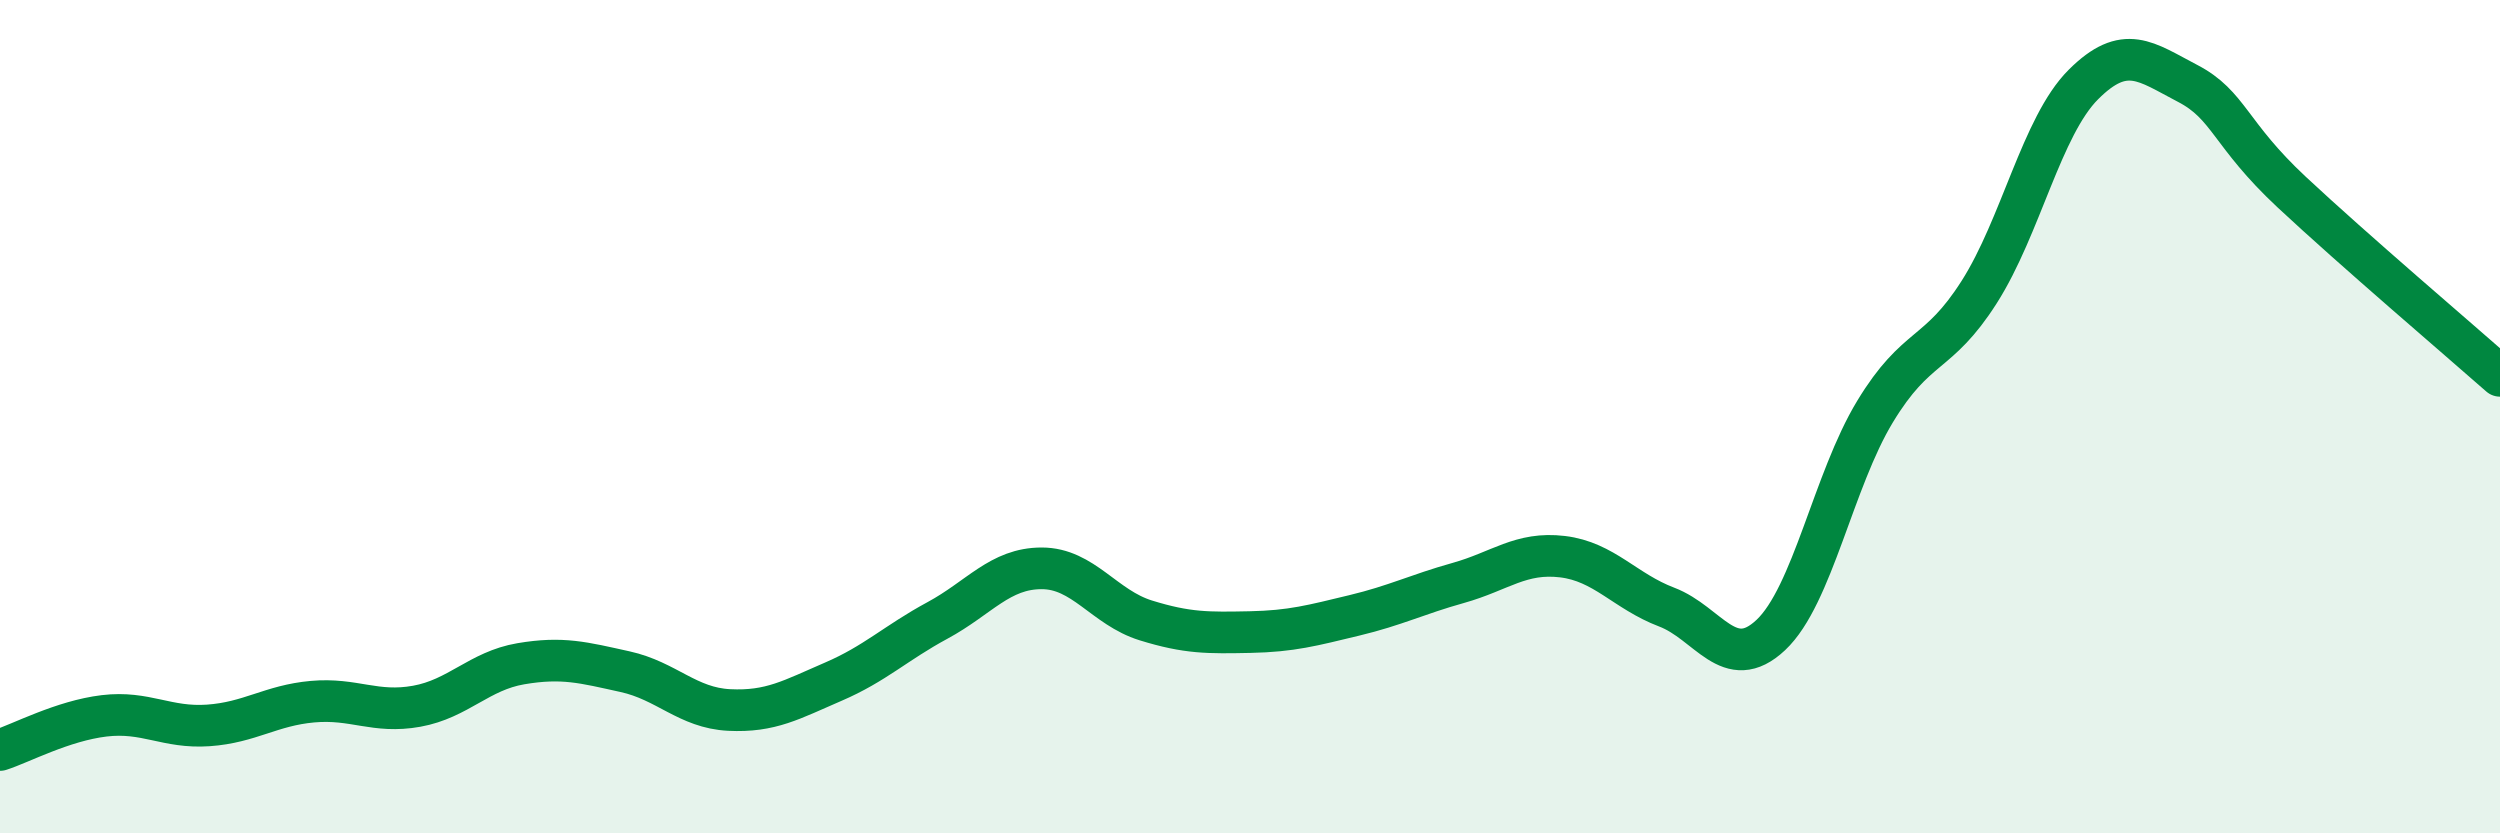
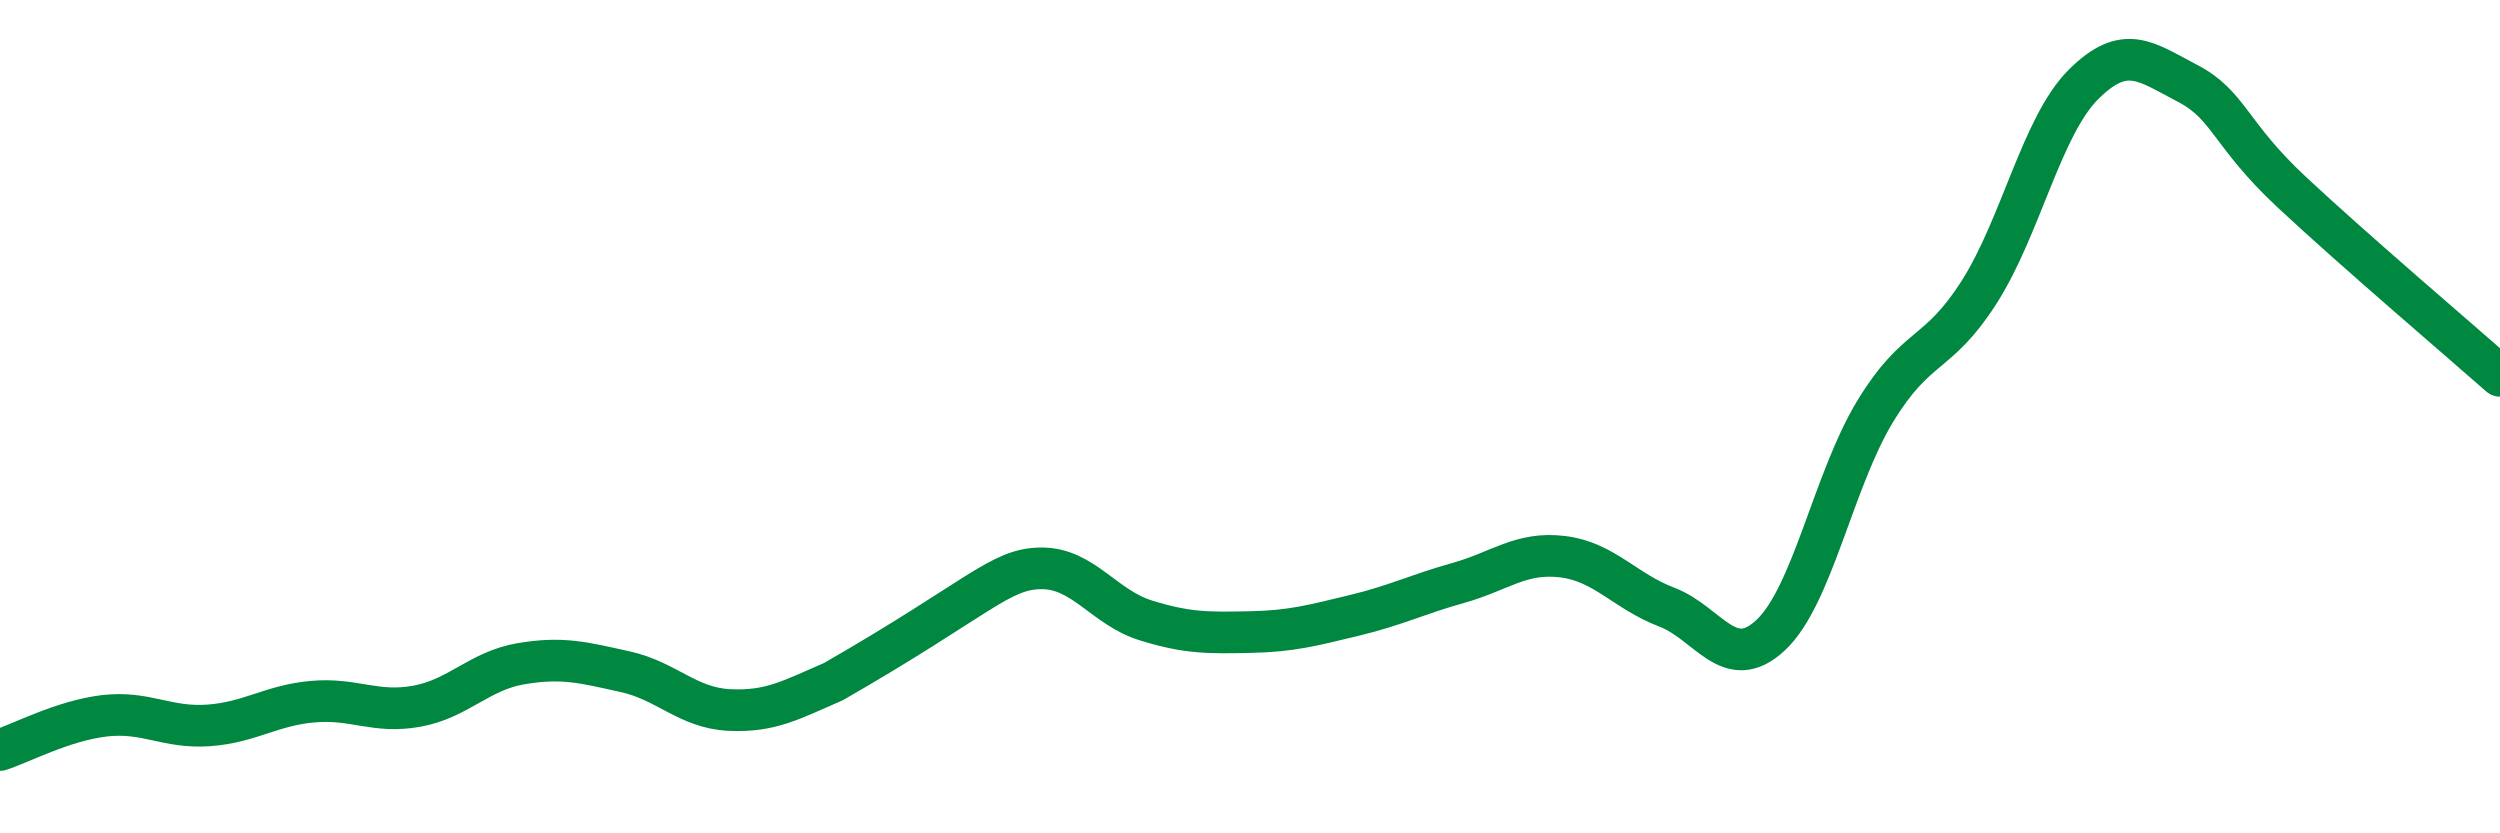
<svg xmlns="http://www.w3.org/2000/svg" width="60" height="20" viewBox="0 0 60 20">
-   <path d="M 0,18 C 0.5,17.84 1.5,17.3 2.5,17.18 C 3.5,17.06 4,17.48 5,17.41 C 6,17.34 6.5,16.93 7.5,16.84 C 8.5,16.75 9,17.13 10,16.95 C 11,16.77 11.5,16.1 12.5,15.93 C 13.5,15.76 14,15.9 15,16.12 C 16,16.34 16.5,16.99 17.5,17.04 C 18.5,17.09 19,16.79 20,16.36 C 21,15.93 21.5,15.43 22.5,14.89 C 23.5,14.35 24,13.64 25,13.64 C 26,13.64 26.5,14.58 27.5,14.89 C 28.5,15.2 29,15.19 30,15.17 C 31,15.15 31.5,15.01 32.5,14.77 C 33.5,14.53 34,14.27 35,13.99 C 36,13.71 36.5,13.24 37.5,13.36 C 38.5,13.48 39,14.19 40,14.57 C 41,14.95 41.5,16.18 42.5,15.24 C 43.5,14.3 44,11.53 45,9.88 C 46,8.23 46.5,8.58 47.5,7.01 C 48.5,5.44 49,3.03 50,2.03 C 51,1.03 51.5,1.48 52.5,2 C 53.5,2.52 53.5,3.21 55,4.61 C 56.5,6.01 59,8.14 60,9.02L60 20L0 20Z" fill="#008740" opacity="0.1" stroke-linecap="round" stroke-linejoin="round" />
-   <path d="M 0,18 C 0.5,17.84 1.5,17.3 2.5,17.18 C 3.5,17.06 4,17.48 5,17.41 C 6,17.34 6.5,16.93 7.5,16.84 C 8.5,16.75 9,17.13 10,16.95 C 11,16.77 11.5,16.1 12.5,15.93 C 13.5,15.76 14,15.9 15,16.12 C 16,16.34 16.5,16.99 17.5,17.04 C 18.5,17.09 19,16.79 20,16.36 C 21,15.93 21.5,15.43 22.5,14.89 C 23.5,14.35 24,13.64 25,13.64 C 26,13.64 26.5,14.58 27.5,14.89 C 28.5,15.2 29,15.19 30,15.17 C 31,15.15 31.5,15.01 32.5,14.77 C 33.5,14.53 34,14.27 35,13.99 C 36,13.71 36.5,13.24 37.5,13.36 C 38.5,13.48 39,14.19 40,14.57 C 41,14.95 41.5,16.18 42.5,15.24 C 43.5,14.3 44,11.53 45,9.88 C 46,8.23 46.5,8.58 47.5,7.01 C 48.5,5.44 49,3.03 50,2.03 C 51,1.03 51.5,1.48 52.5,2 C 53.5,2.52 53.5,3.21 55,4.61 C 56.5,6.01 59,8.14 60,9.02" stroke="#008740" stroke-width="1" fill="none" stroke-linecap="round" stroke-linejoin="round" />
+   <path d="M 0,18 C 0.5,17.84 1.5,17.3 2.5,17.18 C 3.5,17.06 4,17.48 5,17.41 C 6,17.34 6.5,16.93 7.5,16.84 C 8.5,16.75 9,17.13 10,16.95 C 11,16.77 11.5,16.1 12.5,15.93 C 13.5,15.76 14,15.9 15,16.12 C 16,16.34 16.5,16.99 17.5,17.04 C 18.5,17.09 19,16.79 20,16.36 C 23.5,14.35 24,13.64 25,13.64 C 26,13.64 26.5,14.58 27.5,14.89 C 28.5,15.2 29,15.19 30,15.17 C 31,15.15 31.5,15.01 32.5,14.77 C 33.5,14.53 34,14.27 35,13.99 C 36,13.71 36.5,13.24 37.5,13.36 C 38.5,13.48 39,14.19 40,14.57 C 41,14.95 41.5,16.18 42.5,15.24 C 43.5,14.3 44,11.53 45,9.88 C 46,8.23 46.5,8.58 47.5,7.01 C 48.5,5.44 49,3.03 50,2.03 C 51,1.03 51.5,1.48 52.5,2 C 53.5,2.52 53.5,3.21 55,4.61 C 56.5,6.01 59,8.14 60,9.02" stroke="#008740" stroke-width="1" fill="none" stroke-linecap="round" stroke-linejoin="round" />
</svg>